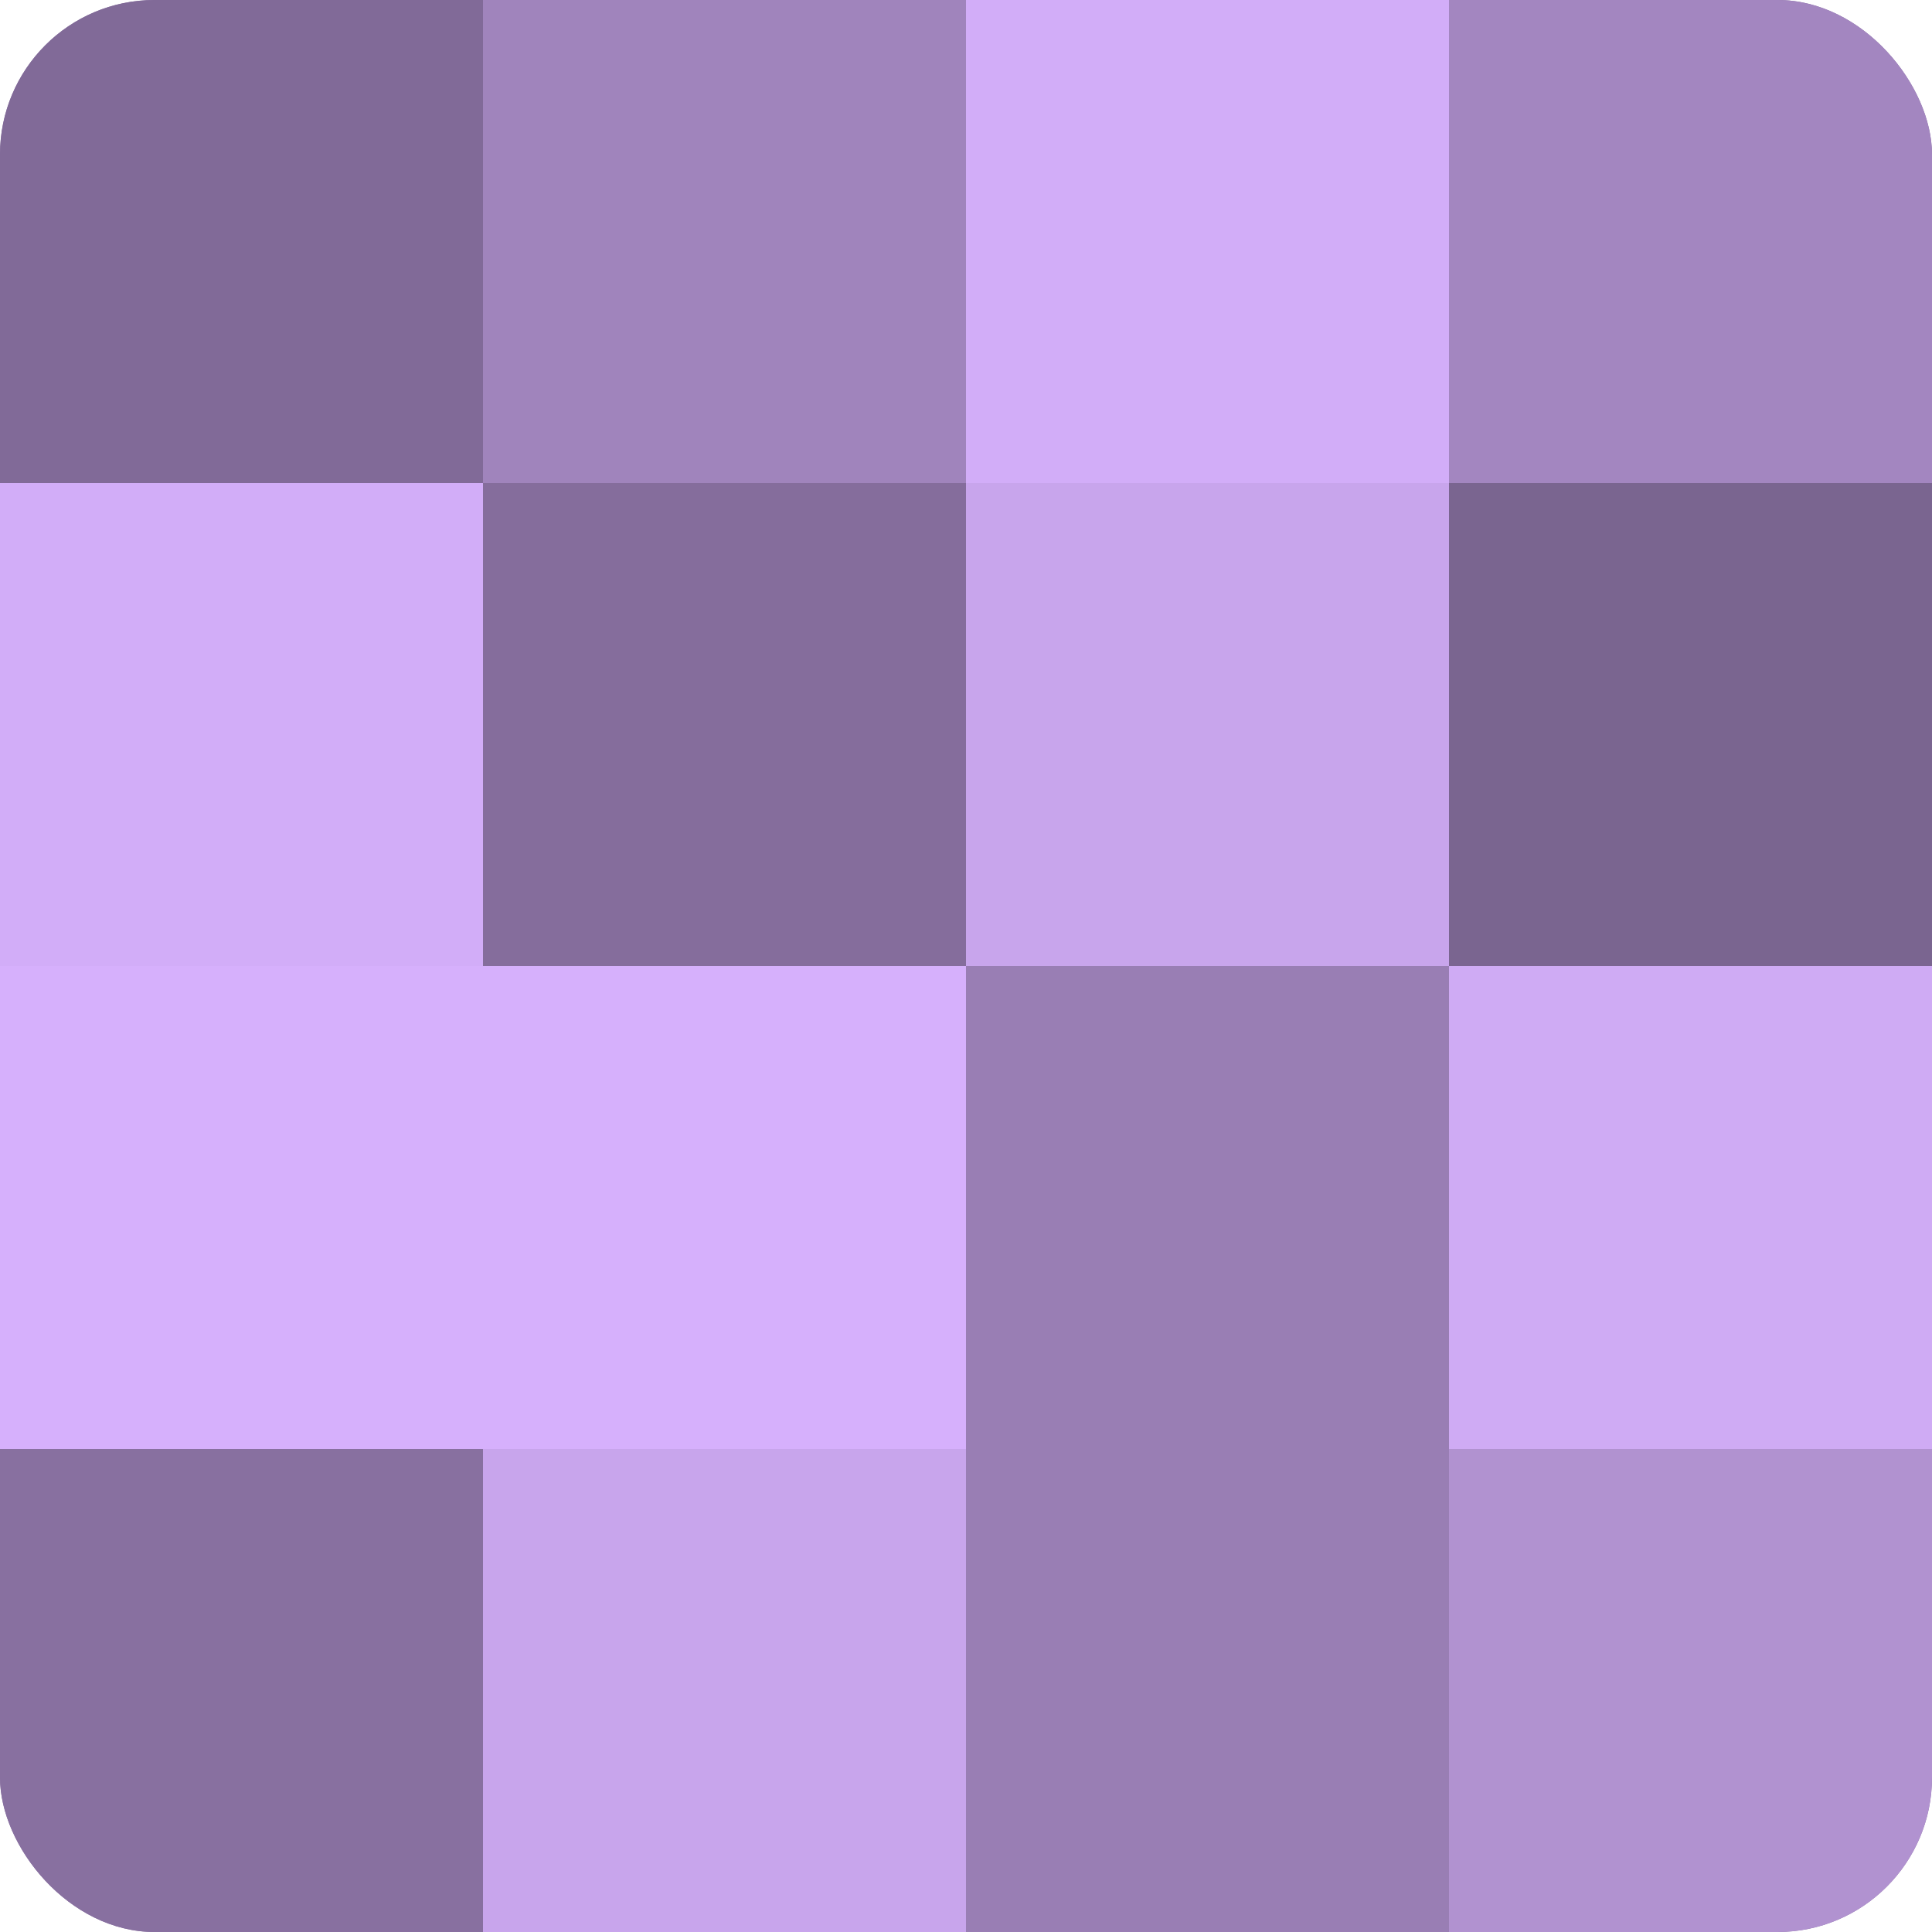
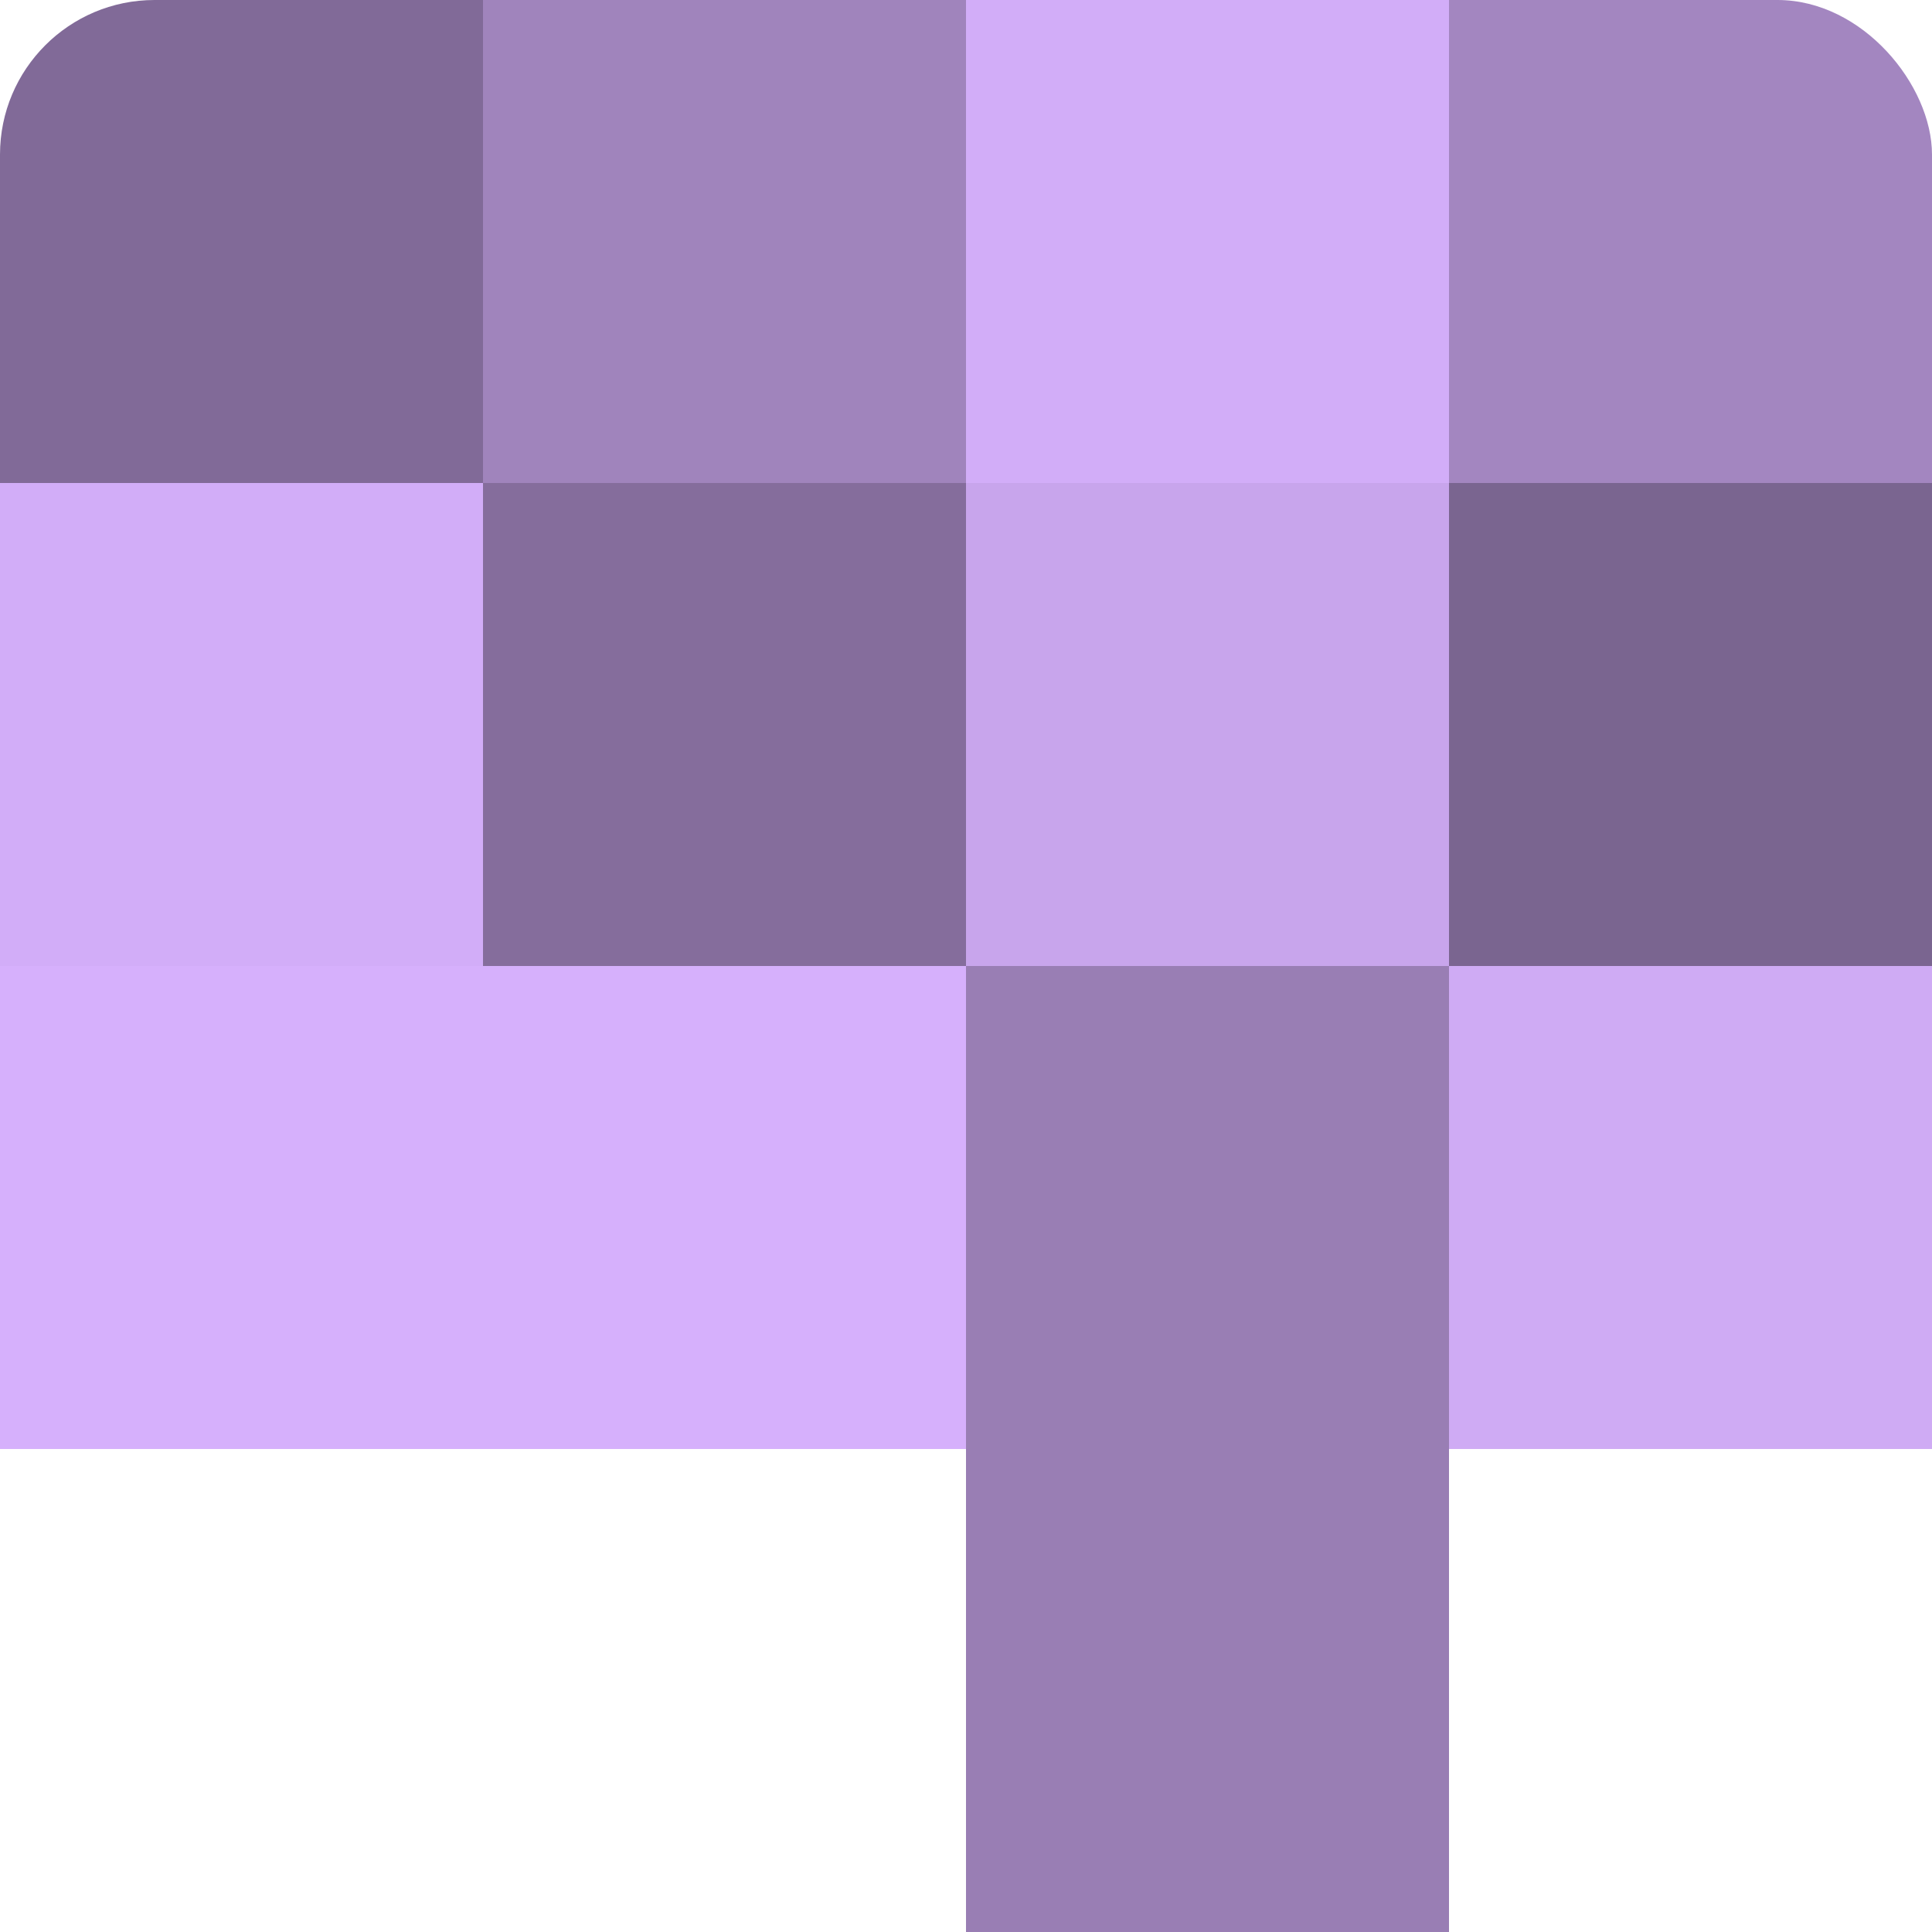
<svg xmlns="http://www.w3.org/2000/svg" width="60" height="60" viewBox="0 0 100 100" preserveAspectRatio="xMidYMid meet">
  <defs>
    <clipPath id="c" width="100" height="100">
      <rect width="100" height="100" rx="8" ry="8" />
    </clipPath>
  </defs>
  <g clip-path="url(#c)">
-     <rect width="100" height="100" fill="#8870a0" />
    <rect width="25" height="25" fill="#816a98" />
    <rect y="25" width="25" height="25" fill="#d2adf8" />
    <rect y="50" width="25" height="25" fill="#d6b0fc" />
-     <rect y="75" width="25" height="25" fill="#8870a0" />
    <rect x="25" width="25" height="25" fill="#a084bc" />
    <rect x="25" y="25" width="25" height="25" fill="#856d9c" />
    <rect x="25" y="50" width="25" height="25" fill="#d6b0fc" />
-     <rect x="25" y="75" width="25" height="25" fill="#c8a5ec" />
    <rect x="50" width="25" height="25" fill="#d2adf8" />
    <rect x="50" y="25" width="25" height="25" fill="#c8a5ec" />
    <rect x="50" y="50" width="25" height="25" fill="#997eb4" />
    <rect x="50" y="75" width="25" height="25" fill="#997eb4" />
    <rect x="75" width="25" height="25" fill="#a386c0" />
    <rect x="75" y="25" width="25" height="25" fill="#7a6590" />
    <rect x="75" y="50" width="25" height="25" fill="#cfabf4" />
-     <rect x="75" y="75" width="25" height="25" fill="#b192d0" />
  </g>
</svg>